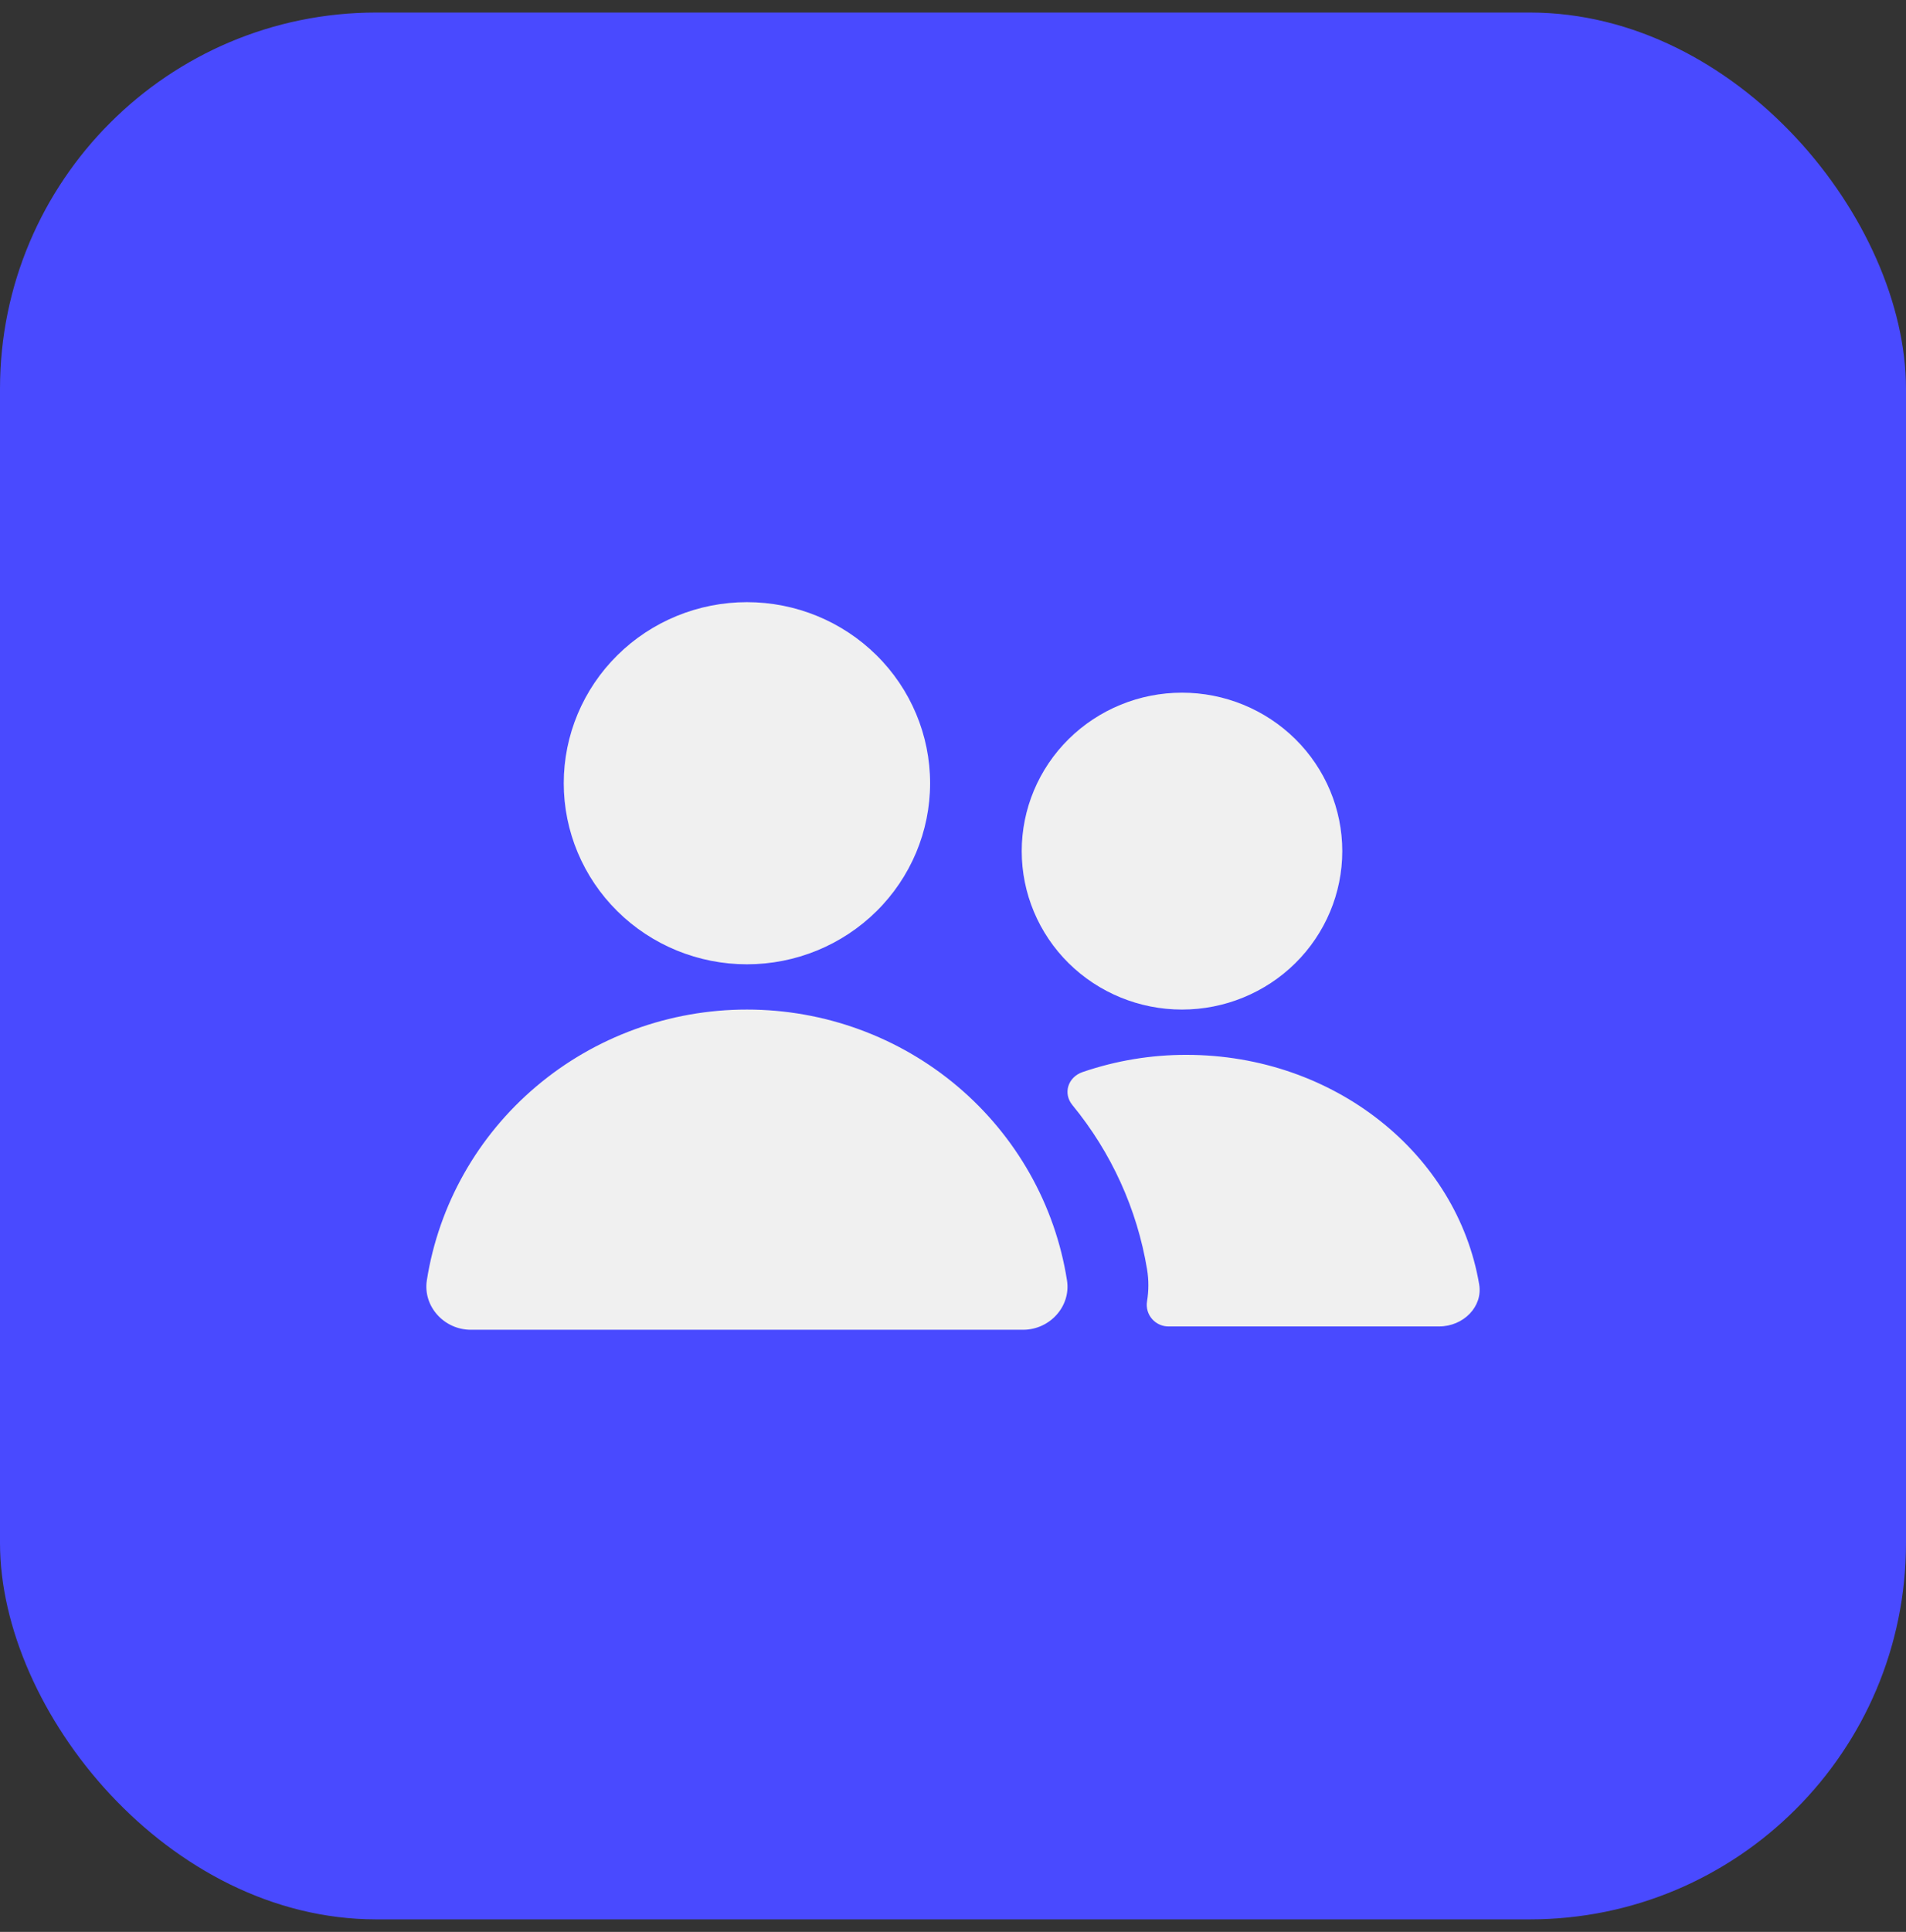
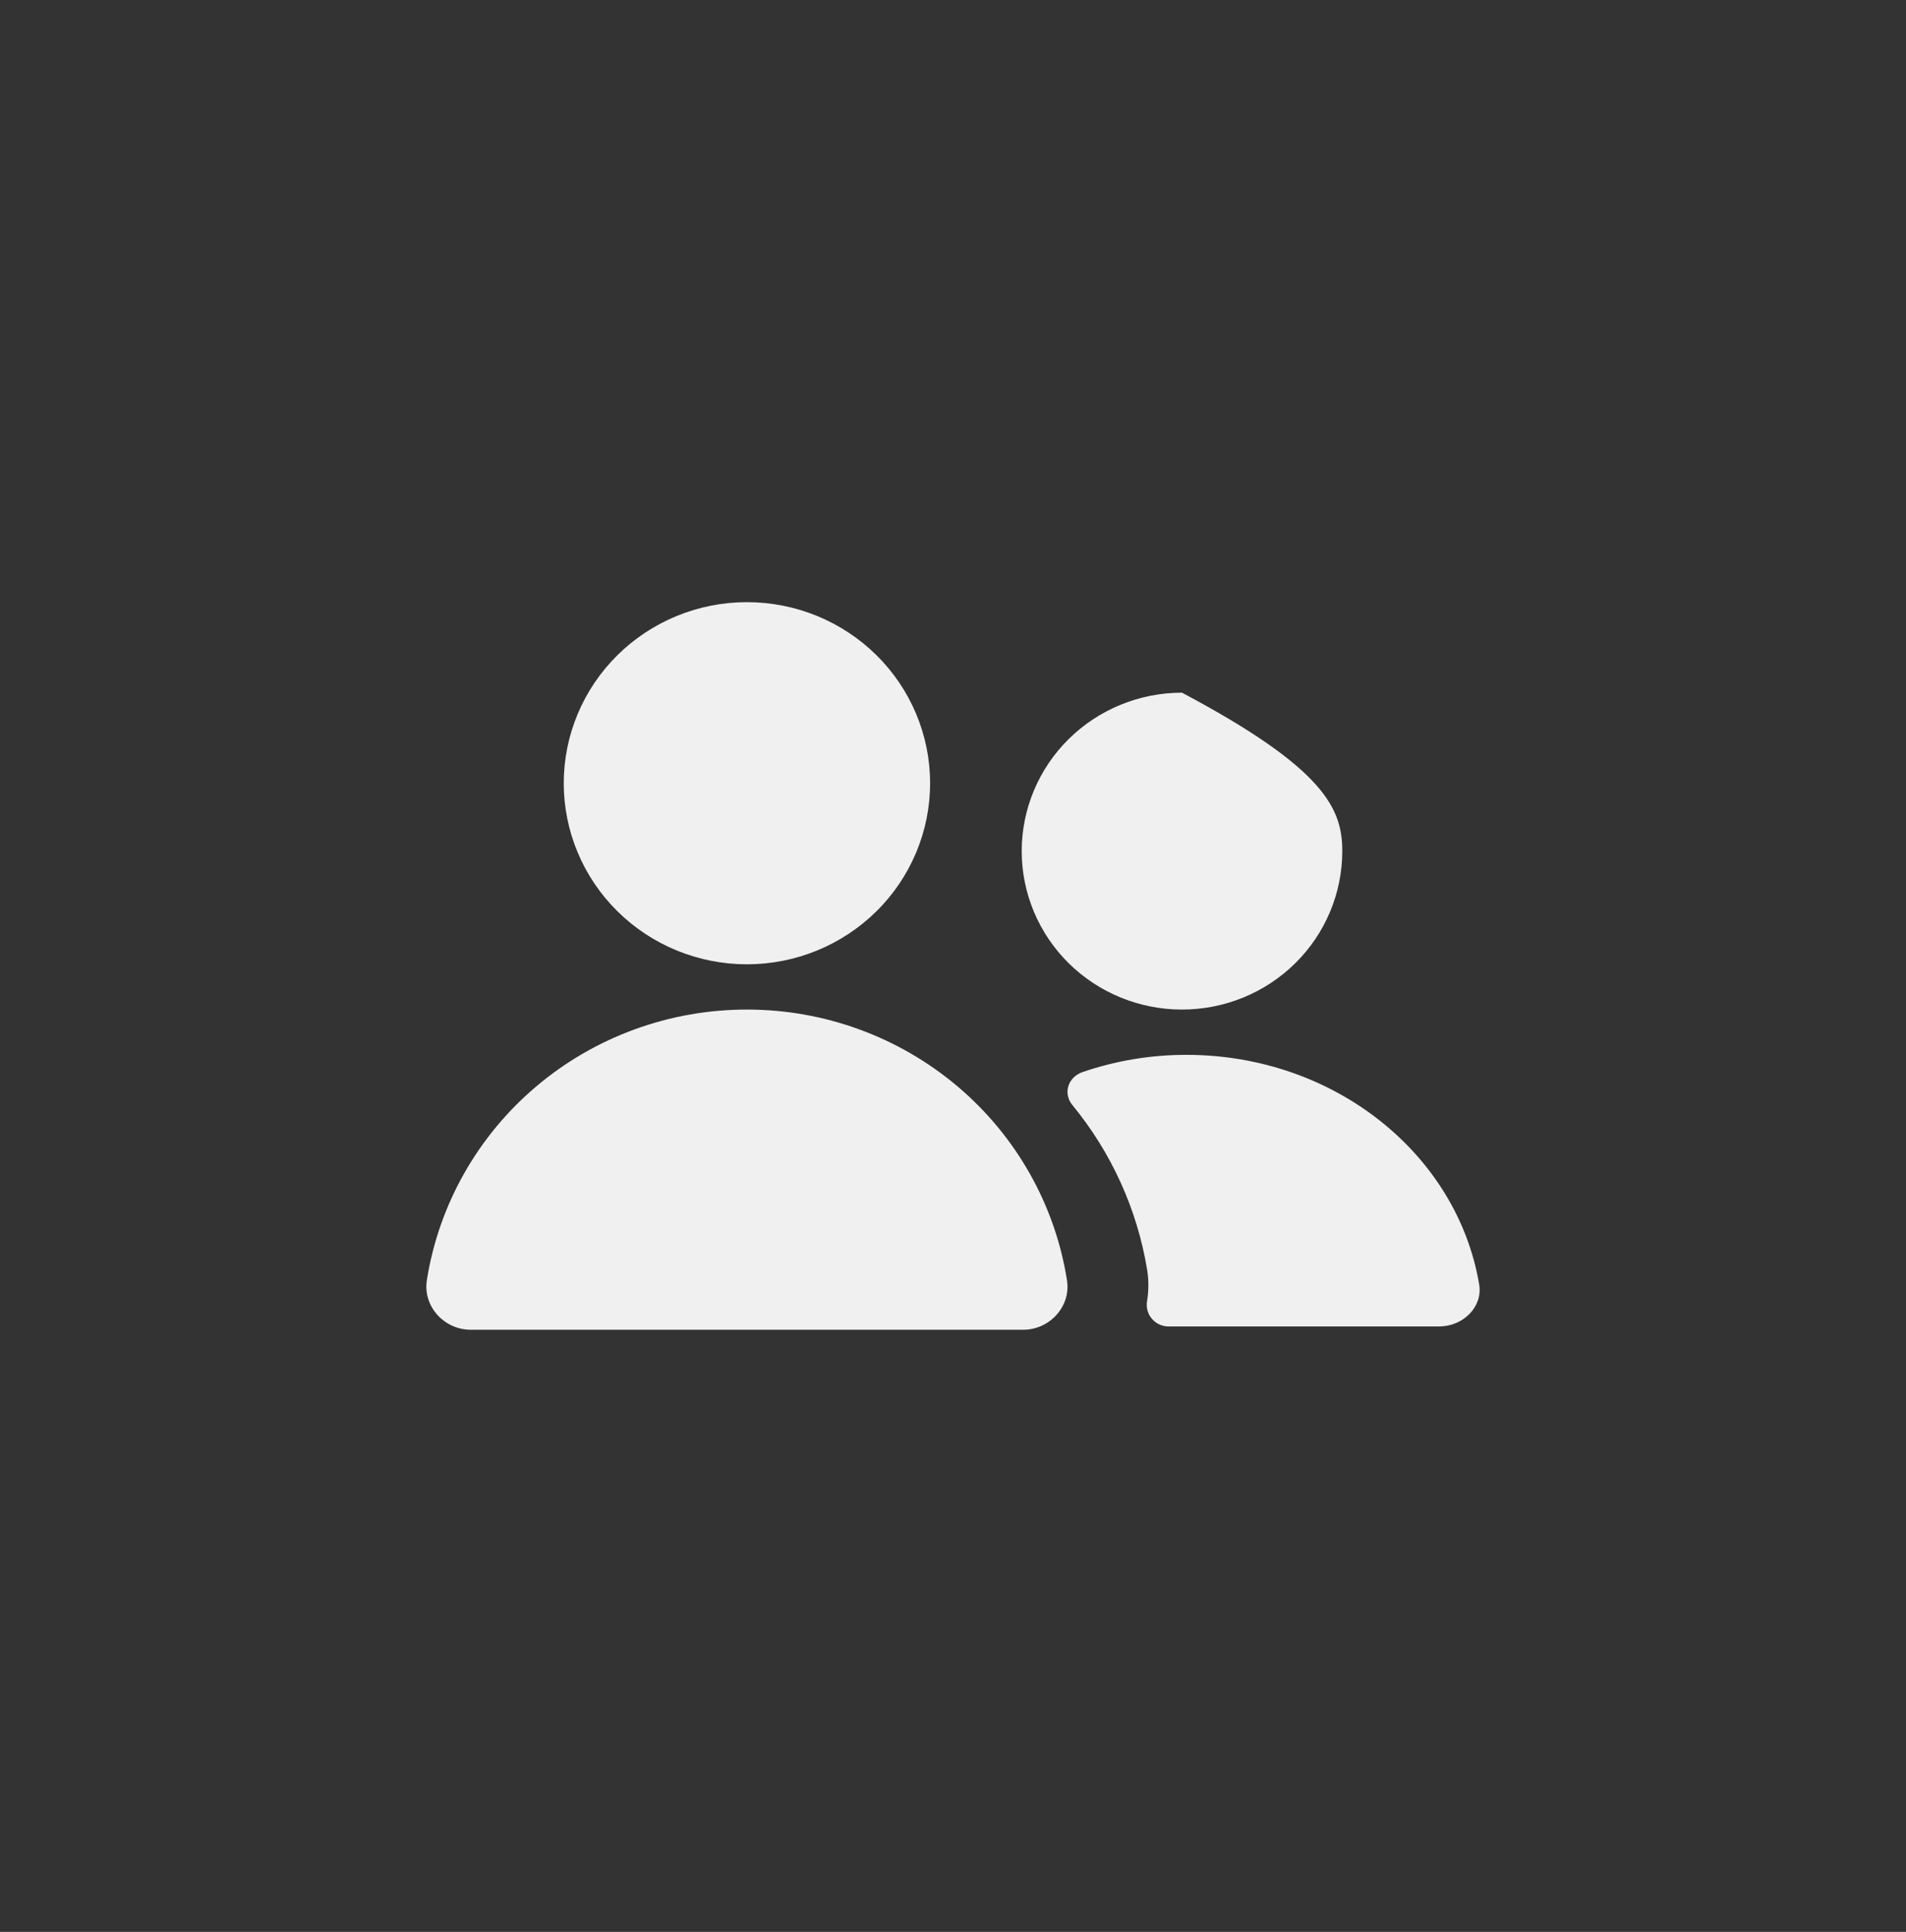
<svg xmlns="http://www.w3.org/2000/svg" width="76" height="77" viewBox="0 0 76 77" fill="none">
  <rect x="0" y="0" width="76" height="77" fill="#333333" stroke="none" />
-   <rect y="0.5" width="76" height="76" rx="15" fill="#494AFF" />
-   <path d="M58.981 51.194C59.131 52.078 58.353 52.868 57.378 52.868H46.623C46.494 52.872 46.366 52.848 46.248 52.797C46.13 52.746 46.025 52.67 45.941 52.574C45.856 52.479 45.794 52.365 45.759 52.243C45.724 52.121 45.716 51.992 45.737 51.867C45.807 51.446 45.808 51.017 45.739 50.597C45.342 48.195 44.316 45.937 42.763 44.047C42.379 43.585 42.575 42.932 43.17 42.728C44.5 42.273 45.898 42.041 47.306 42.043C53.208 42.043 58.105 46.001 58.981 51.194ZM53.522 33.923C53.522 35.598 52.848 37.205 51.65 38.389C50.451 39.573 48.826 40.238 47.131 40.238C45.436 40.238 43.81 39.573 42.611 38.389C41.413 37.205 40.74 35.598 40.74 33.923C40.74 32.249 41.413 30.642 42.611 29.458C43.81 28.274 45.436 27.608 47.131 27.608C48.826 27.608 50.451 28.274 51.65 29.458C52.848 30.642 53.522 32.249 53.522 33.923ZM29.784 38.434C27.846 38.434 25.988 37.674 24.619 36.32C23.249 34.967 22.479 33.131 22.479 31.217C22.479 29.303 23.249 27.467 24.619 26.114C25.988 24.76 27.846 24 29.784 24C31.721 24 33.578 24.76 34.948 26.114C36.318 27.467 37.087 29.303 37.087 31.217C37.087 33.131 36.318 34.967 34.948 36.32C33.578 37.674 31.721 38.434 29.784 38.434ZM18.773 53C17.708 53 16.859 52.065 17.02 51.028C17.494 48.021 19.042 45.28 21.383 43.301C23.724 41.323 26.703 40.236 29.784 40.238C32.864 40.237 35.843 41.324 38.183 43.302C40.523 45.281 42.071 48.021 42.545 51.028C42.71 52.065 41.859 53 40.796 53H18.773Z" fill="#F0F0F0" />
+   <path d="M58.981 51.194C59.131 52.078 58.353 52.868 57.378 52.868H46.623C46.494 52.872 46.366 52.848 46.248 52.797C46.13 52.746 46.025 52.67 45.941 52.574C45.856 52.479 45.794 52.365 45.759 52.243C45.724 52.121 45.716 51.992 45.737 51.867C45.807 51.446 45.808 51.017 45.739 50.597C45.342 48.195 44.316 45.937 42.763 44.047C42.379 43.585 42.575 42.932 43.17 42.728C44.5 42.273 45.898 42.041 47.306 42.043C53.208 42.043 58.105 46.001 58.981 51.194ZM53.522 33.923C53.522 35.598 52.848 37.205 51.65 38.389C50.451 39.573 48.826 40.238 47.131 40.238C45.436 40.238 43.81 39.573 42.611 38.389C41.413 37.205 40.74 35.598 40.74 33.923C40.74 32.249 41.413 30.642 42.611 29.458C43.81 28.274 45.436 27.608 47.131 27.608C52.848 30.642 53.522 32.249 53.522 33.923ZM29.784 38.434C27.846 38.434 25.988 37.674 24.619 36.32C23.249 34.967 22.479 33.131 22.479 31.217C22.479 29.303 23.249 27.467 24.619 26.114C25.988 24.76 27.846 24 29.784 24C31.721 24 33.578 24.76 34.948 26.114C36.318 27.467 37.087 29.303 37.087 31.217C37.087 33.131 36.318 34.967 34.948 36.32C33.578 37.674 31.721 38.434 29.784 38.434ZM18.773 53C17.708 53 16.859 52.065 17.02 51.028C17.494 48.021 19.042 45.28 21.383 43.301C23.724 41.323 26.703 40.236 29.784 40.238C32.864 40.237 35.843 41.324 38.183 43.302C40.523 45.281 42.071 48.021 42.545 51.028C42.71 52.065 41.859 53 40.796 53H18.773Z" fill="#F0F0F0" />
</svg>